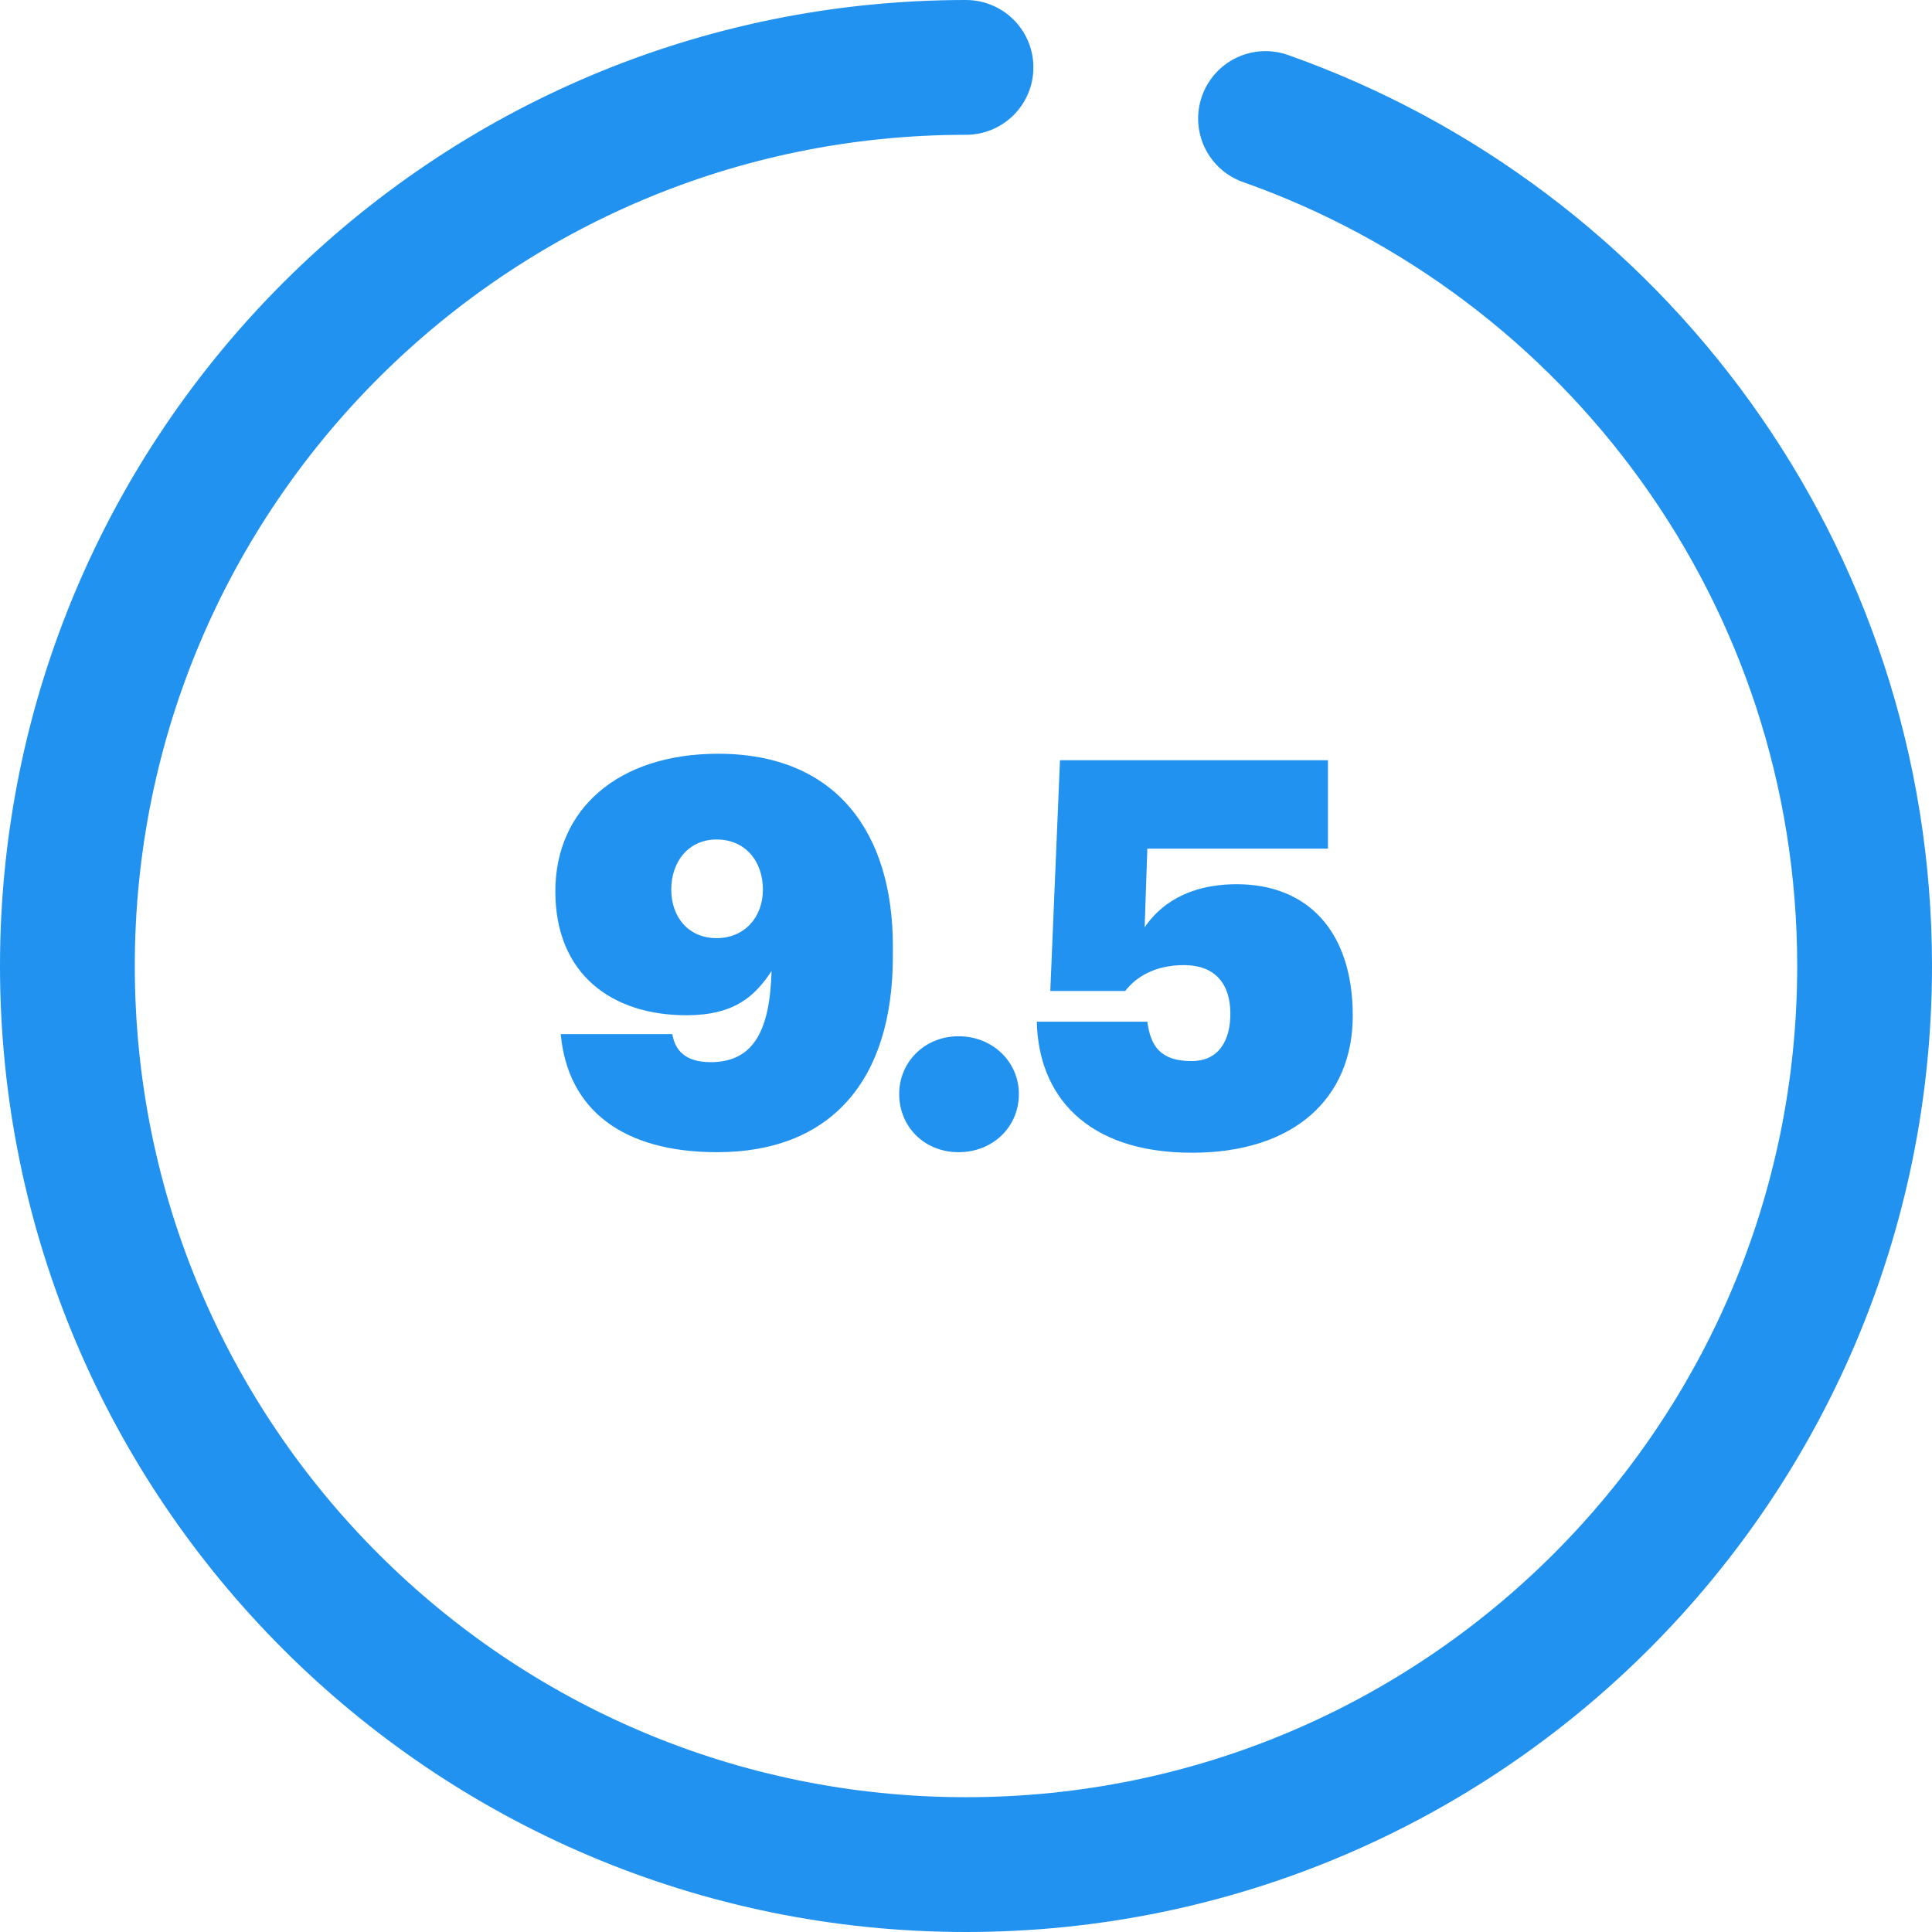
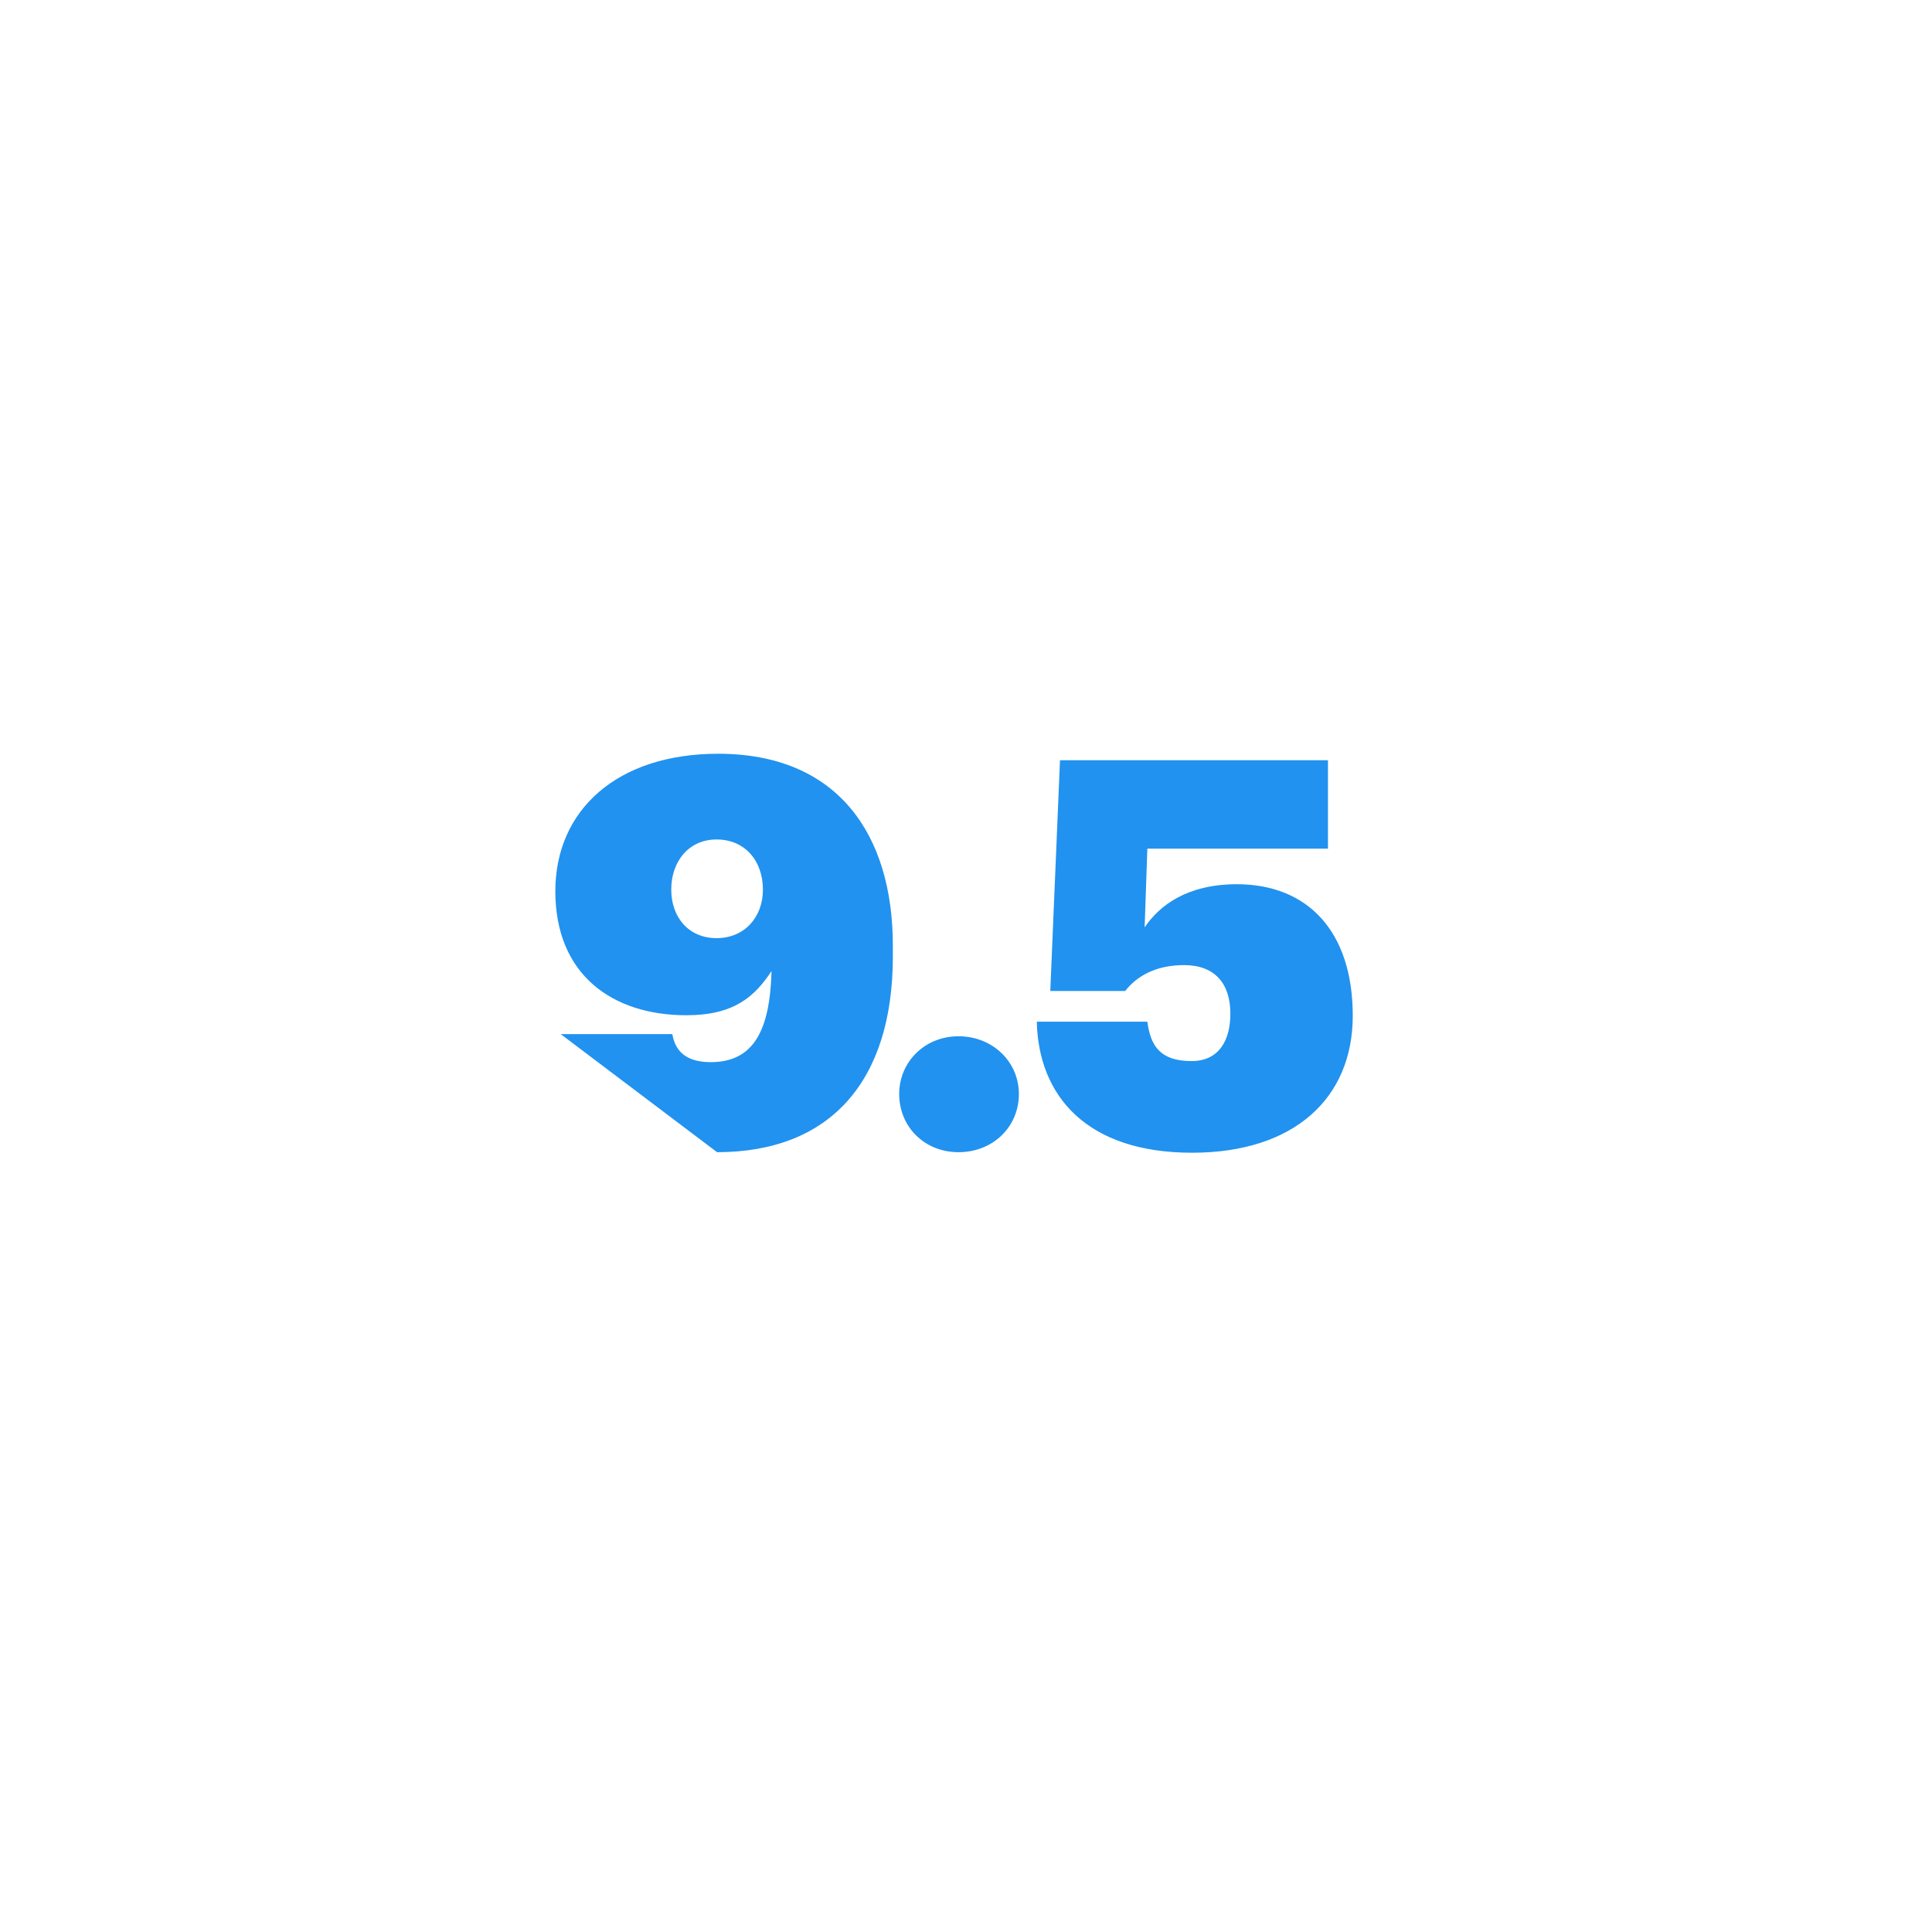
<svg xmlns="http://www.w3.org/2000/svg" width="86" height="86" viewBox="0 0 86 86" fill="none">
-   <path d="M31.92 51.288C36.96 51.288 39.744 48.12 39.744 42.576V42.096C39.744 37.152 37.296 33.552 31.968 33.552C27.48 33.552 24.72 36.048 24.72 39.672C24.72 43.392 27.264 45.192 30.552 45.192C32.688 45.192 33.6 44.352 34.344 43.224C34.272 45.864 33.552 47.28 31.632 47.28C30.504 47.28 30.048 46.752 29.928 46.032H24.96C25.272 49.416 27.744 51.288 31.92 51.288ZM31.896 41.76C30.648 41.76 29.88 40.824 29.88 39.6C29.88 38.328 30.672 37.368 31.896 37.368C33.168 37.368 33.96 38.328 33.96 39.6C33.96 40.824 33.144 41.76 31.896 41.76ZM42.666 51.288C44.202 51.288 45.354 50.16 45.354 48.696C45.354 47.28 44.202 46.128 42.666 46.128C41.154 46.128 40.026 47.28 40.026 48.696C40.026 50.16 41.154 51.288 42.666 51.288ZM53.064 51.312C57.6 51.312 60.216 48.888 60.216 45.216C60.216 41.448 58.2 39.36 55.056 39.36C52.824 39.36 51.6 40.32 50.952 41.28L51.072 37.776H59.112V33.84H47.184L46.752 44.112H50.088C50.568 43.488 51.408 42.96 52.704 42.96C54.048 42.96 54.768 43.752 54.768 45.12C54.768 46.272 54.288 47.232 53.04 47.232C51.624 47.232 51.216 46.536 51.072 45.48H46.152C46.224 48.768 48.36 51.312 53.064 51.312Z" fill="#2192EF" />
-   <path d="M43 3C20.909 3 3 20.909 3 43C3 65.091 20.909 83 43 83C65.091 83 83 65.091 83 43C83 25.584 71.869 10.767 56.333 5.276" stroke="#2192EF" stroke-width="6" stroke-linecap="round" />
+   <path d="M31.92 51.288C36.96 51.288 39.744 48.12 39.744 42.576V42.096C39.744 37.152 37.296 33.552 31.968 33.552C27.48 33.552 24.72 36.048 24.72 39.672C24.72 43.392 27.264 45.192 30.552 45.192C32.688 45.192 33.6 44.352 34.344 43.224C34.272 45.864 33.552 47.28 31.632 47.28C30.504 47.28 30.048 46.752 29.928 46.032H24.96ZM31.896 41.76C30.648 41.76 29.88 40.824 29.88 39.6C29.88 38.328 30.672 37.368 31.896 37.368C33.168 37.368 33.96 38.328 33.96 39.6C33.96 40.824 33.144 41.76 31.896 41.76ZM42.666 51.288C44.202 51.288 45.354 50.16 45.354 48.696C45.354 47.28 44.202 46.128 42.666 46.128C41.154 46.128 40.026 47.28 40.026 48.696C40.026 50.16 41.154 51.288 42.666 51.288ZM53.064 51.312C57.6 51.312 60.216 48.888 60.216 45.216C60.216 41.448 58.2 39.36 55.056 39.36C52.824 39.36 51.6 40.32 50.952 41.28L51.072 37.776H59.112V33.84H47.184L46.752 44.112H50.088C50.568 43.488 51.408 42.96 52.704 42.96C54.048 42.96 54.768 43.752 54.768 45.12C54.768 46.272 54.288 47.232 53.04 47.232C51.624 47.232 51.216 46.536 51.072 45.48H46.152C46.224 48.768 48.36 51.312 53.064 51.312Z" fill="#2192EF" />
</svg>